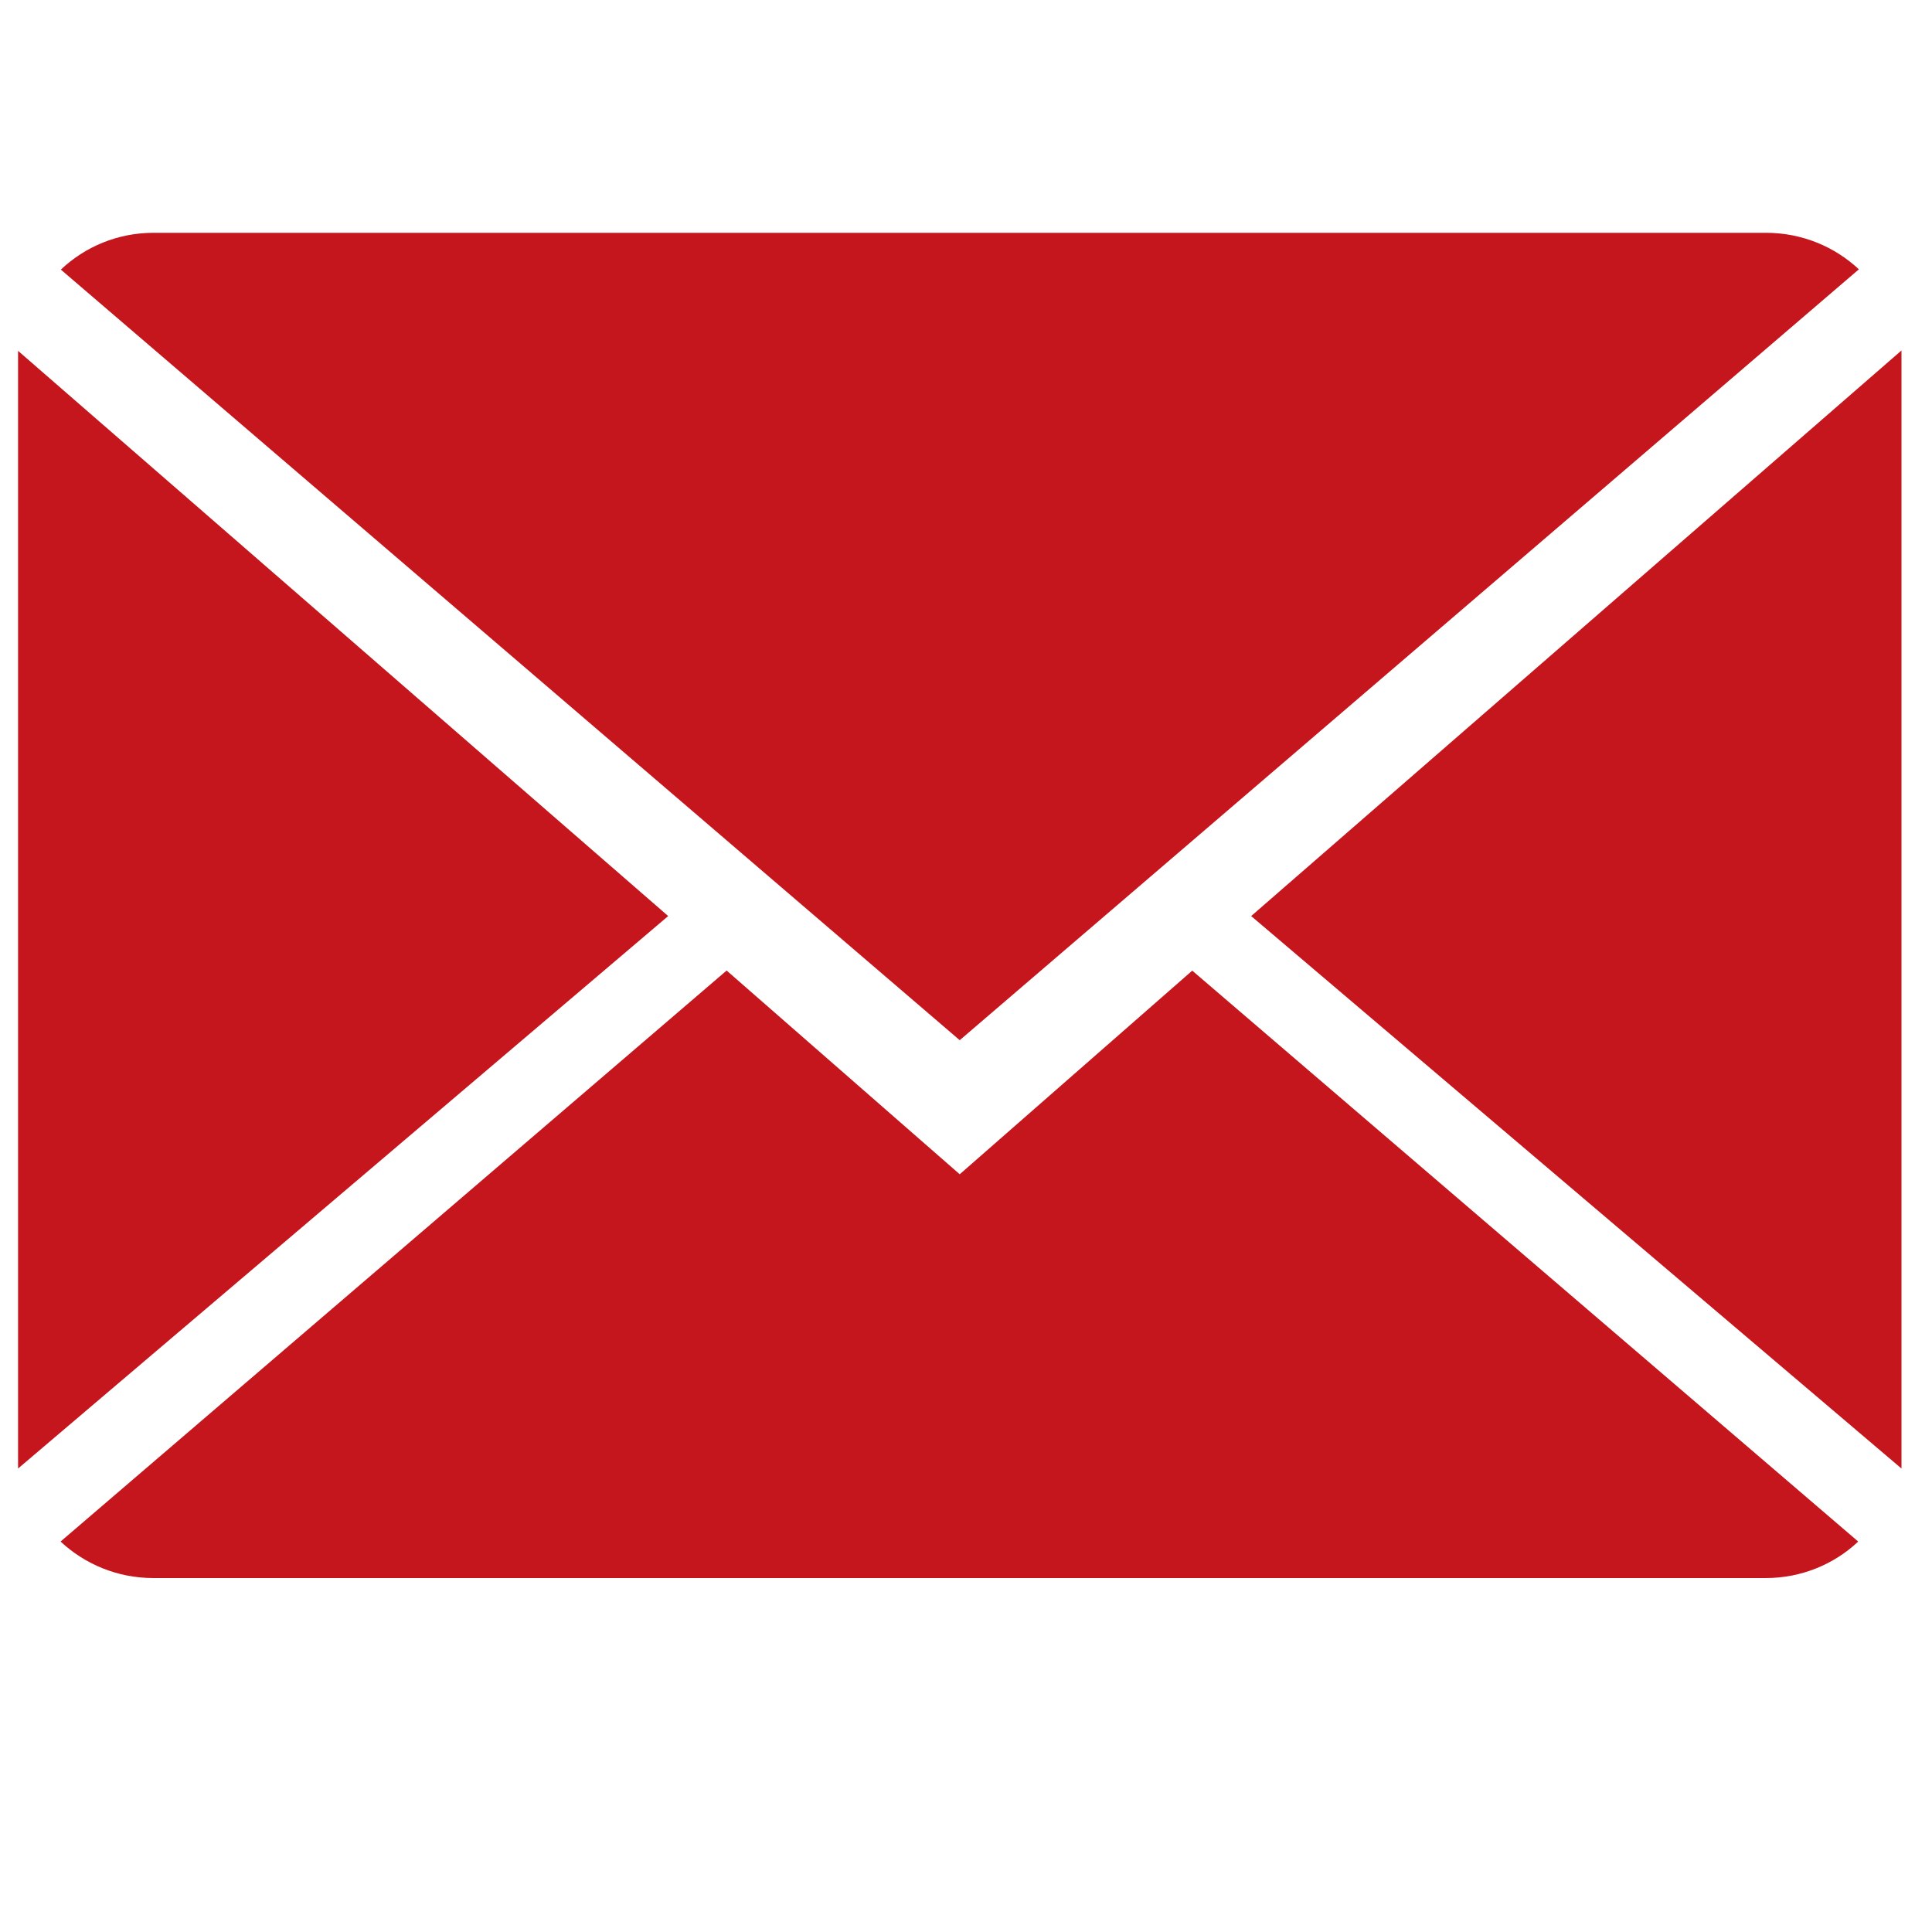
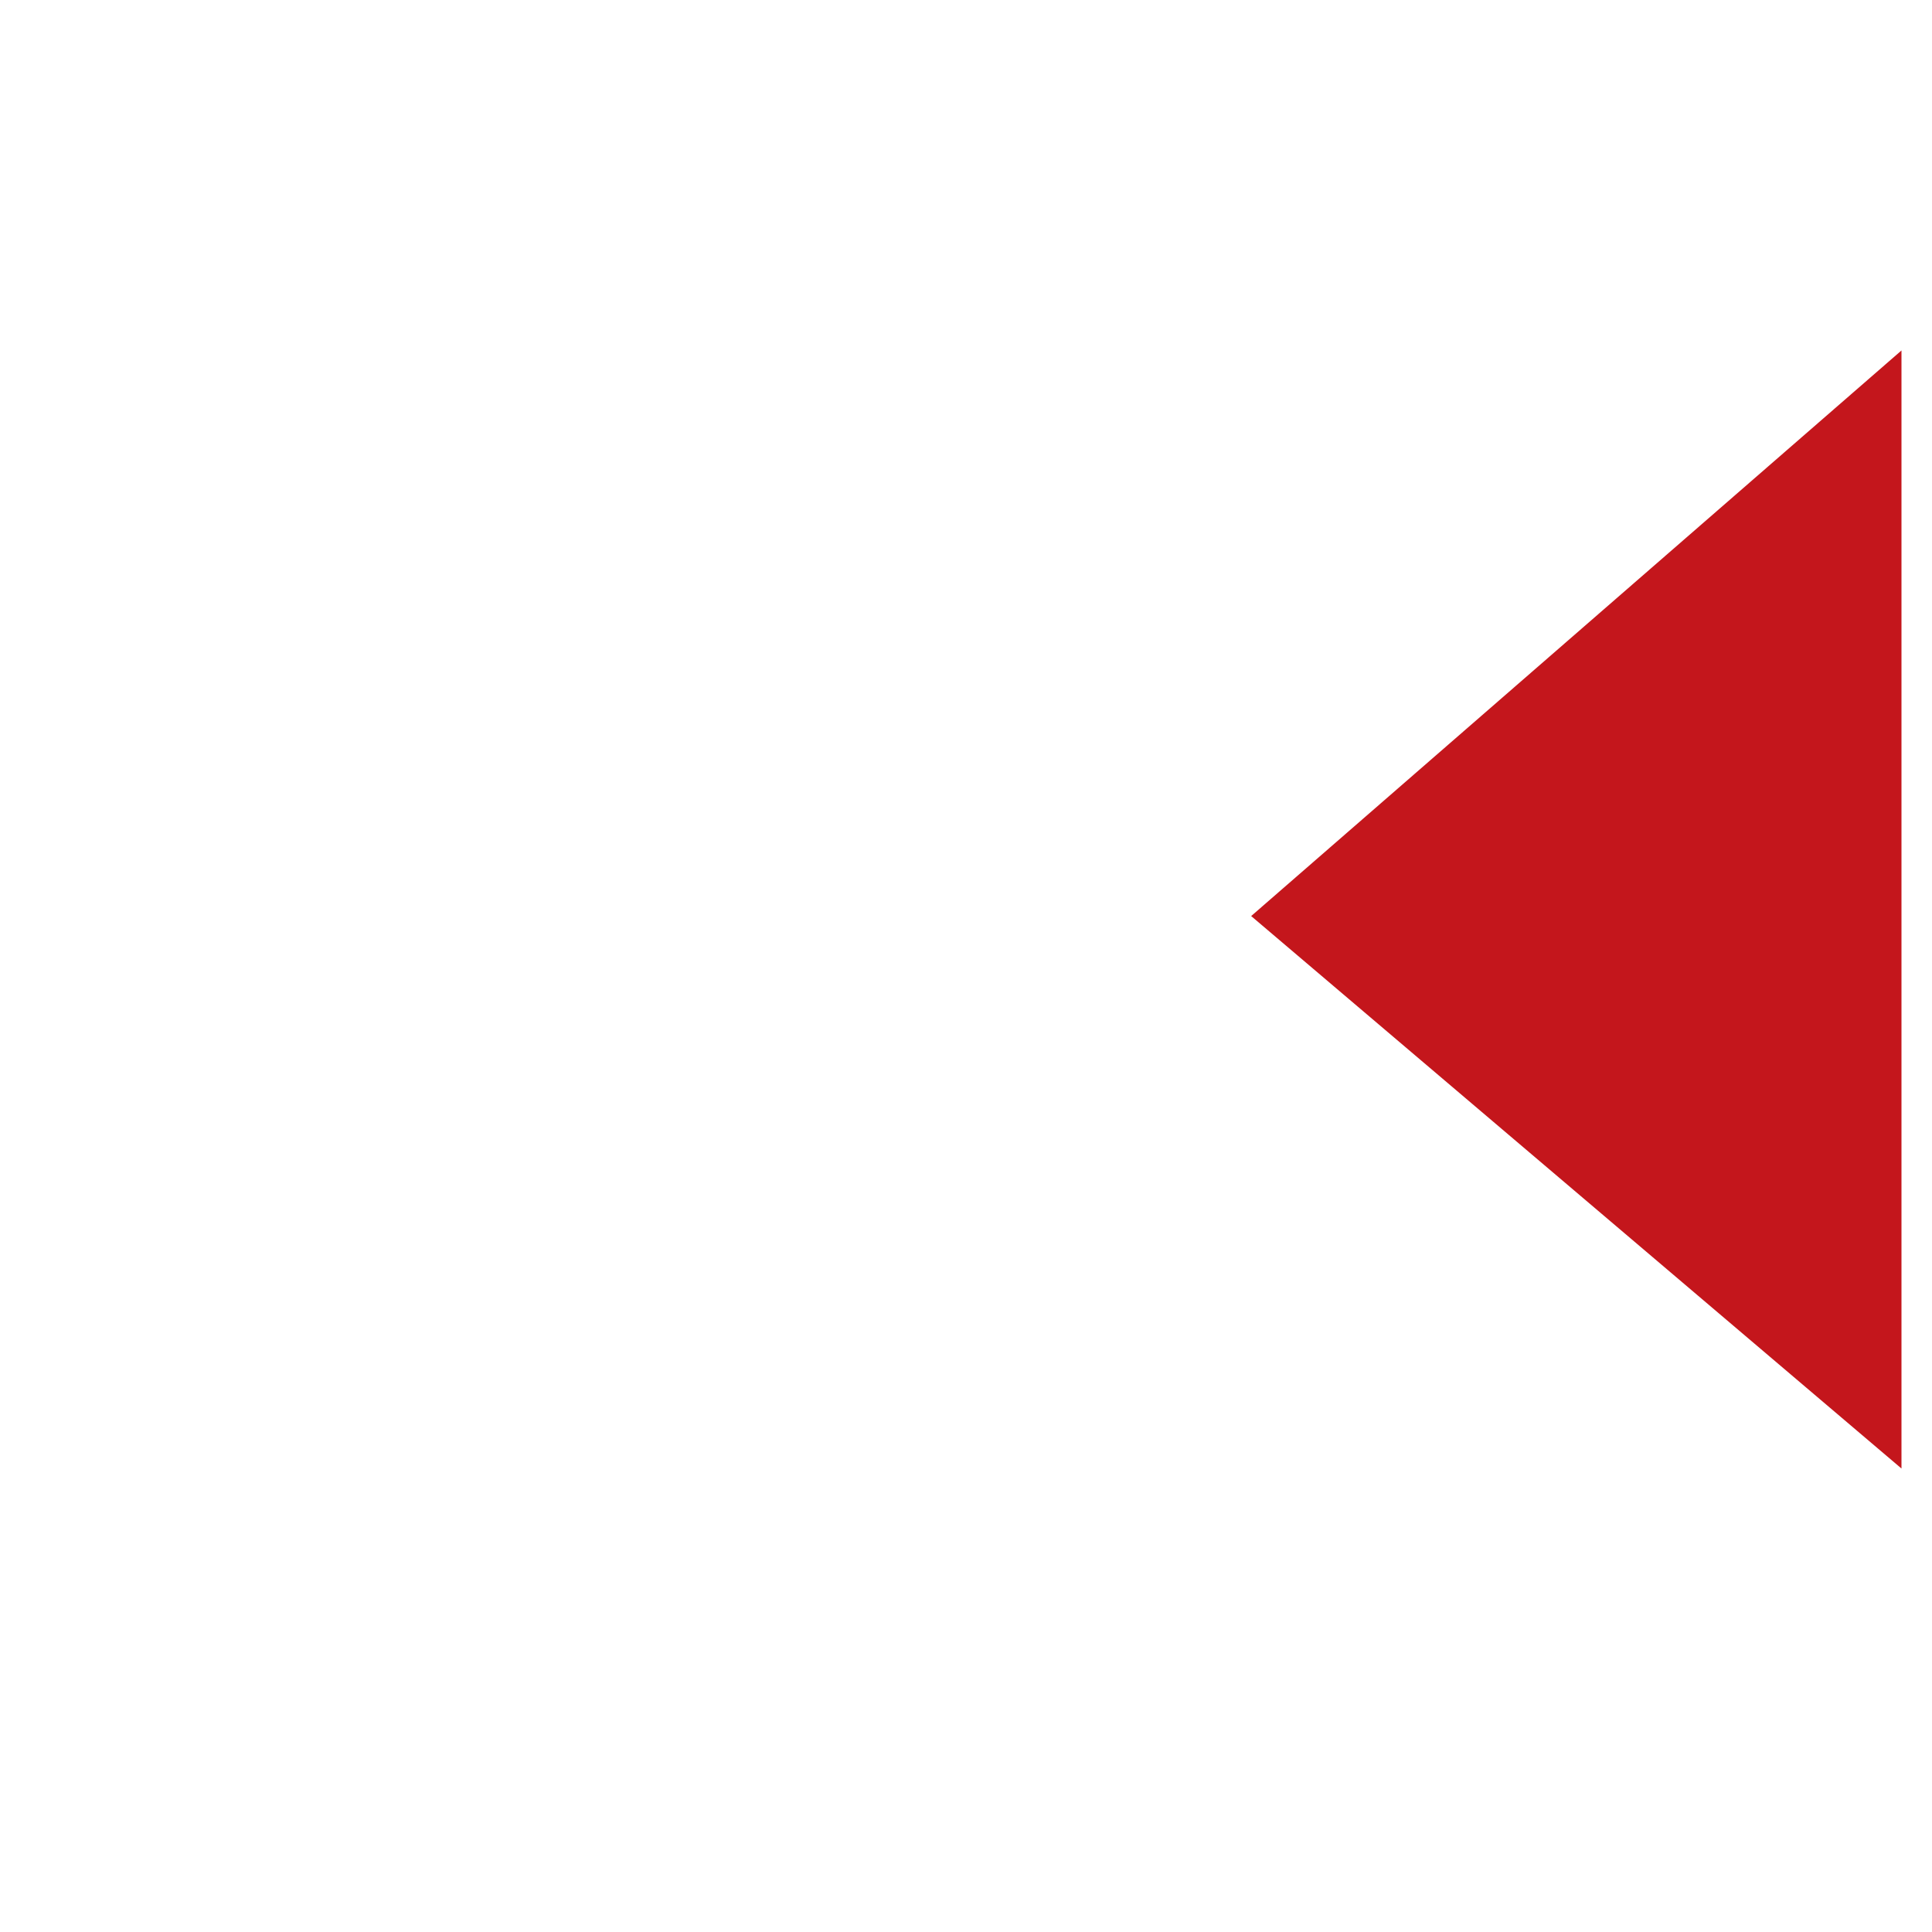
<svg xmlns="http://www.w3.org/2000/svg" version="1.1" id="Layer_1" x="0px" y="0px" width="20px" height="20px" viewBox="0 0 20 20" enable-background="new 0 0 20 20" xml:space="preserve">
-   <path display="none" fill="#FFFFFF" d="M19.241,15.35c0.04,0.303-0.054,0.562-0.273,0.784l-2.606,2.587  c-0.115,0.133-0.271,0.242-0.463,0.334c-0.188,0.092-0.375,0.149-0.559,0.176c-0.012,0-0.052,0.004-0.117,0.014  c-0.062,0.006-0.148,0.01-0.255,0.01c-0.247,0-0.649-0.043-1.204-0.127c-0.556-0.085-1.234-0.296-2.039-0.628  C10.921,18.165,10.01,17.665,8.992,17c-1.019-0.667-2.104-1.582-3.254-2.744c-0.915-0.9-1.673-1.765-2.273-2.588  c-0.6-0.822-1.084-1.584-1.451-2.284C1.647,8.684,1.373,8.05,1.19,7.481C1.005,6.912,0.882,6.422,0.817,6.01  C0.751,5.599,0.725,5.275,0.738,5.04c0.013-0.235,0.02-0.366,0.02-0.392c0.026-0.183,0.084-0.369,0.175-0.559  c0.092-0.19,0.204-0.343,0.334-0.461l2.607-2.607C4.057,0.838,4.265,0.747,4.5,0.747c0.17,0,0.32,0.049,0.451,0.147  c0.131,0.098,0.242,0.219,0.334,0.362l2.097,3.98C7.5,5.444,7.533,5.673,7.479,5.922C7.429,6.17,7.318,6.379,7.147,6.549L6.188,7.51  c-0.027,0.026-0.05,0.068-0.07,0.127c-0.02,0.059-0.03,0.108-0.03,0.147c0.052,0.274,0.17,0.588,0.354,0.94  C6.599,9.038,6.84,9.421,7.166,9.871c0.328,0.451,0.792,0.971,1.392,1.559c0.589,0.604,1.111,1.068,1.569,1.401  c0.457,0.333,0.84,0.578,1.146,0.733c0.309,0.158,0.543,0.254,0.707,0.285l0.244,0.049c0.023,0,0.066-0.01,0.127-0.028  c0.06-0.021,0.103-0.042,0.127-0.067l1.119-1.138c0.232-0.209,0.508-0.313,0.819-0.313c0.224,0,0.397,0.039,0.528,0.117h0.021  l3.783,2.234C19.025,14.872,19.188,15.088,19.241,15.35z" />
  <g>
-     <path fill="#C4161C" d="M9.935,12.156l-2.413-2.109l-6.895,5.911c0.25,0.233,0.587,0.378,0.961,0.378h16.691   c0.371,0,0.711-0.145,0.957-0.378l-6.894-5.91L9.935,12.156z" />
-     <path fill="#C4161C" d="M19.243,2.788c-0.25-0.234-0.589-0.378-0.961-0.378H1.589c-0.372,0-0.71,0.145-0.959,0.381l9.305,7.977   L19.243,2.788z" />
-     <polygon fill="#C4161C" points="0.187,3.632 0.187,15.202 6.917,9.483  " />
    <polygon fill="#C4161C" points="12.952,9.483 19.684,15.202 19.684,3.628  " />
  </g>
</svg>